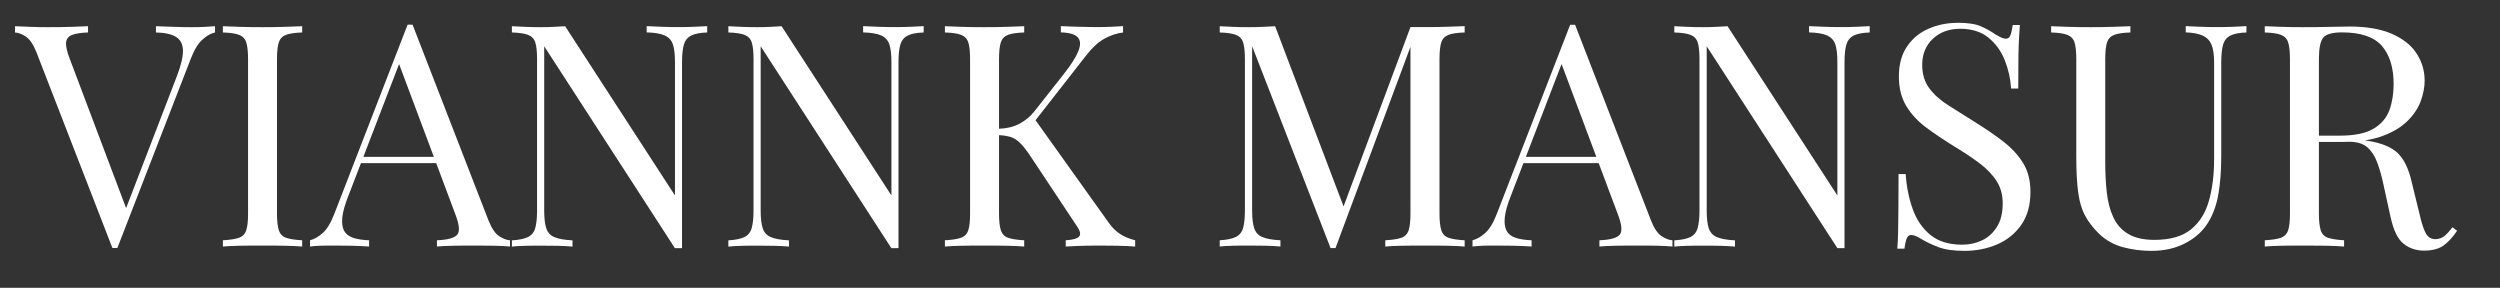
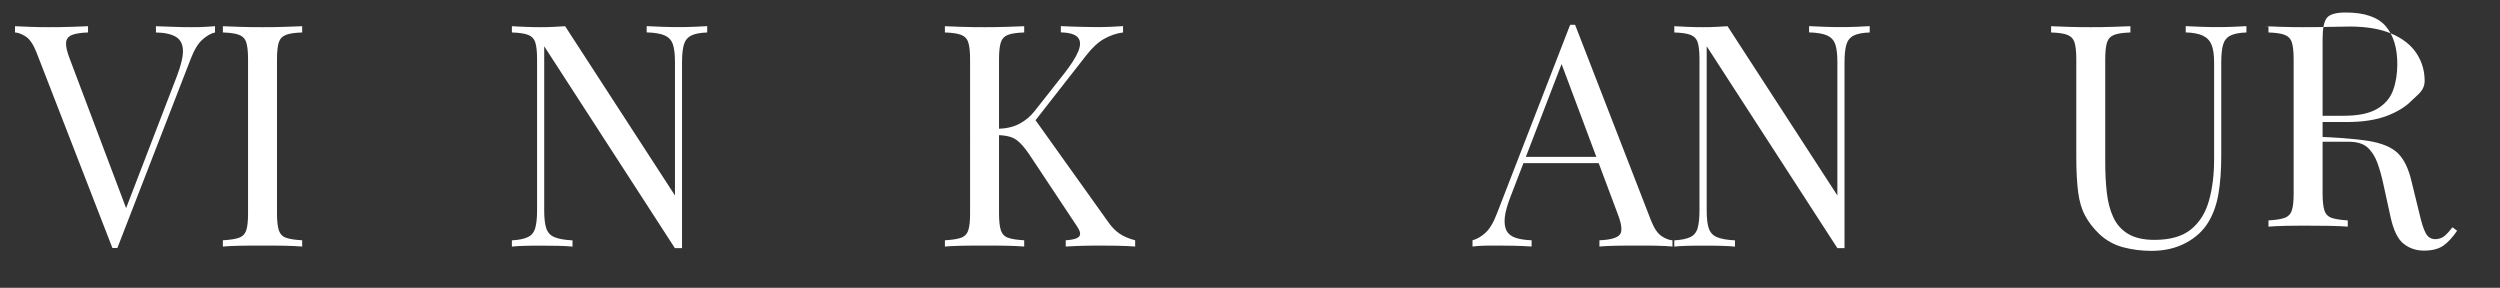
<svg xmlns="http://www.w3.org/2000/svg" id="Capa_1" version="1.1" viewBox="0 0 311.83 35.9">
  <rect x="0" y="0" width="311.83" height="35.9" fill="#333333" stroke="none" />
  <defs>
    <style>
      .st0 {
        fill: #fff;
      }
    </style>
  </defs>
  <path class="st0" d="M26.82,3.27v.78c-.49.1-1.02.4-1.57.89-.56.49-1.05,1.32-1.49,2.48l-9.12,23.51h-.62L4.55,6.53c-.39-.98-.83-1.64-1.32-1.96s-.94-.5-1.36-.52v-.78c.52.03,1.16.05,1.92.08.76.03,1.51.04,2.23.04,1.01,0,1.95-.01,2.83-.04.88-.03,1.59-.05,2.13-.08v.78c-.88.03-1.55.13-2,.31-.45.18-.7.5-.74.95-.04.45.11,1.12.45,2l7.22,19.13-.62.66,6.75-17.54c.54-1.4.8-2.49.78-3.28-.03-.79-.32-1.35-.89-1.69-.57-.34-1.4-.52-2.48-.54v-.78c.75.03,1.51.05,2.29.08.78.03,1.5.04,2.17.04s1.23-.01,1.67-.04c.44-.03.85-.05,1.24-.08Z" />
  <path class="st0" d="M37.69,3.27v.78c-.88.03-1.55.12-2,.29-.45.17-.76.48-.91.93-.15.45-.23,1.16-.23,2.11v19.25c0,.93.08,1.63.23,2.1.16.46.46.78.91.93.45.16,1.12.26,2,.31v.78c-.6-.05-1.34-.08-2.23-.1s-1.79-.02-2.7-.02c-1.01,0-1.95,0-2.83.02s-1.59.05-2.13.1v-.78c.88-.05,1.55-.15,2-.31.45-.16.76-.47.91-.93.16-.47.23-1.16.23-2.1V7.38c0-.96-.08-1.66-.23-2.11s-.46-.76-.91-.93c-.45-.17-1.12-.26-2-.29v-.78c.54.03,1.25.05,2.13.08.88.03,1.82.04,2.83.04.9,0,1.8-.01,2.7-.04.89-.03,1.64-.05,2.23-.08Z" />
-   <path class="st0" d="M51.46,3.08l9.47,24.41c.39.98.83,1.64,1.32,1.96s.94.5,1.36.52v.78c-.52-.05-1.15-.08-1.9-.1-.75-.01-1.5-.02-2.25-.02-1.01,0-1.95,0-2.83.02s-1.59.05-2.13.1v-.78c1.32-.05,2.16-.28,2.52-.68.36-.4.28-1.26-.23-2.58l-7.22-19.28.62-.51-6.75,17.54c-.41,1.03-.66,1.91-.74,2.62s0,1.27.21,1.69c.22.41.6.71,1.13.89.53.18,1.2.28,2,.31v.78c-.72-.05-1.48-.08-2.27-.1-.79-.01-1.52-.02-2.19-.02s-1.2,0-1.65.02c-.45.01-.87.05-1.26.1v-.78c.52-.13,1.05-.43,1.59-.91.54-.48,1.03-1.3,1.47-2.46L50.84,3.08h.62ZM56.19,19.57v.78h-11.56l.39-.78h11.17Z" />
  <path class="st0" d="M88.21,3.27v.78c-.88.03-1.55.16-2,.39-.45.23-.76.61-.91,1.13s-.23,1.26-.23,2.21v23.17h-.89l-16.3-25.18v20.49c0,.93.08,1.66.25,2.19.17.53.5.91,1.01,1.12.5.22,1.26.36,2.27.41v.78c-.46-.05-1.07-.08-1.82-.1-.75-.01-1.46-.02-2.13-.02s-1.3,0-1.96.02c-.66.01-1.21.05-1.65.1v-.78c.88-.05,1.55-.19,2-.41.45-.22.76-.59.91-1.12s.23-1.26.23-2.19V7.38c0-.96-.08-1.66-.23-2.11s-.46-.76-.91-.93c-.45-.17-1.12-.26-2-.29v-.78c.44.03.99.05,1.65.08.66.03,1.31.04,1.96.04.57,0,1.11-.01,1.63-.04.52-.03.98-.05,1.4-.08l13.7,21.11V7.77c0-.96-.08-1.69-.25-2.21-.17-.52-.5-.89-1.01-1.13-.5-.23-1.26-.36-2.27-.39v-.78c.47.03,1.08.05,1.84.08.76.03,1.47.04,2.11.04s1.34-.01,2-.04c.66-.03,1.2-.05,1.61-.08Z" />
-   <path class="st0" d="M115.21,3.27v.78c-.88.03-1.55.16-2,.39-.45.23-.76.61-.91,1.13s-.23,1.26-.23,2.21v23.17h-.89l-16.3-25.18v20.49c0,.93.08,1.66.25,2.19.17.53.5.91,1.01,1.12.5.22,1.26.36,2.27.41v.78c-.46-.05-1.07-.08-1.82-.1-.75-.01-1.46-.02-2.13-.02s-1.3,0-1.96.02c-.66.01-1.21.05-1.65.1v-.78c.88-.05,1.55-.19,2-.41.45-.22.76-.59.91-1.12s.23-1.26.23-2.19V7.38c0-.96-.08-1.66-.23-2.11s-.46-.76-.91-.93c-.45-.17-1.12-.26-2-.29v-.78c.44.03.99.05,1.65.08.66.03,1.31.04,1.96.04.57,0,1.11-.01,1.63-.04.52-.03.98-.05,1.4-.08l13.7,21.11V7.77c0-.96-.08-1.69-.25-2.21-.17-.52-.5-.89-1.01-1.13-.5-.23-1.26-.36-2.27-.39v-.78c.47.03,1.08.05,1.84.08.76.03,1.47.04,2.11.04s1.34-.01,2-.04c.66-.03,1.2-.05,1.61-.08Z" />
  <path class="st0" d="M127.75,3.27v.78c-.88.03-1.55.12-2,.29-.45.17-.76.48-.91.93-.15.45-.23,1.16-.23,2.11v19.25c0,.93.08,1.63.23,2.1.16.46.46.78.91.93.45.16,1.12.26,2,.31v.78c-.6-.05-1.34-.08-2.23-.1s-1.79-.02-2.7-.02c-1.01,0-1.95,0-2.83.02s-1.59.05-2.13.1v-.78c.88-.05,1.55-.15,2-.31.45-.16.76-.47.91-.93.16-.47.23-1.16.23-2.1V7.38c0-.96-.08-1.66-.23-2.11s-.46-.76-.91-.93c-.45-.17-1.12-.26-2-.29v-.78c.54.03,1.25.05,2.13.08.88.03,1.82.04,2.83.04.9,0,1.8-.01,2.7-.04.89-.03,1.64-.05,2.23-.08ZM140.08,3.27v.78c-.8.1-1.58.36-2.33.78-.75.41-1.5,1.1-2.25,2.06l-7.49,9.58.85-1.9,9.31,13.04c.44.65.92,1.15,1.44,1.51.52.36,1.18.65,1.98.85v.78c-.62-.05-1.39-.08-2.31-.1-.92-.01-1.7-.02-2.35-.02-.44,0-.98,0-1.61.02-.63.01-1.43.05-2.39.1v-.78c.88-.05,1.44-.21,1.67-.47.23-.26.14-.68-.27-1.28l-5.67-8.54c-.52-.8-.98-1.4-1.38-1.8s-.81-.67-1.24-.8c-.43-.13-.96-.21-1.61-.23v-.78c1.09-.03,2-.24,2.74-.64.74-.4,1.35-.91,1.84-1.53l3.73-4.73c.85-1.09,1.44-2,1.75-2.76.31-.75.3-1.33-.04-1.73-.34-.4-1.05-.61-2.13-.64v-.78c.49.03,1,.05,1.51.06.52.01,1.03.03,1.53.04.5.01.98.02,1.42.02.67,0,1.29-.01,1.86-.04.57-.03,1.05-.05,1.44-.08Z" />
-   <path class="st0" d="M182.69,3.27v.78c-.88.03-1.55.12-2,.29-.45.17-.76.48-.91.93s-.23,1.16-.23,2.11v19.25c0,.93.08,1.63.23,2.1.15.46.46.78.91.93.45.16,1.12.26,2,.31v.78c-.59-.05-1.34-.08-2.23-.1s-1.79-.02-2.7-.02c-1.01,0-1.95,0-2.83.02-.88.01-1.59.05-2.14.1v-.78c.88-.05,1.55-.15,2-.31.45-.16.76-.47.91-.93.15-.47.23-1.16.23-2.1V5.29l.16.12-9.51,25.53h-.62l-9.78-25.18v20.49c0,.93.08,1.66.25,2.19s.51.91,1.01,1.12c.5.22,1.26.36,2.27.41v.78c-.46-.05-1.07-.08-1.83-.1-.75-.01-1.46-.02-2.13-.02s-1.3,0-1.96.02c-.66.01-1.21.05-1.65.1v-.78c.88-.05,1.55-.19,2-.41.45-.22.76-.59.91-1.12s.23-1.26.23-2.19V7.38c0-.96-.08-1.66-.23-2.11s-.46-.76-.91-.93c-.45-.17-1.12-.26-2-.29v-.78c.44.03.99.05,1.65.08.66.03,1.31.04,1.96.04.57,0,1.16-.01,1.77-.04.61-.03,1.12-.05,1.53-.08l8.81,23.2-.66.31,8.73-23.4h1.83c.91,0,1.8-.01,2.7-.04.89-.03,1.64-.05,2.23-.08Z" />
  <path class="st0" d="M196.46,3.08l9.47,24.41c.39.98.83,1.64,1.32,1.96s.94.5,1.36.52v.78c-.52-.05-1.15-.08-1.9-.1s-1.5-.02-2.25-.02c-1.01,0-1.95,0-2.83.02-.88.01-1.59.05-2.13.1v-.78c1.32-.05,2.16-.28,2.52-.68.36-.4.28-1.26-.23-2.58l-7.22-19.28.62-.51-6.75,17.54c-.41,1.03-.66,1.91-.74,2.62s0,1.27.21,1.69c.22.41.59.71,1.13.89.53.18,1.2.28,2,.31v.78c-.72-.05-1.48-.08-2.27-.1-.79-.01-1.52-.02-2.19-.02s-1.2,0-1.65.02-.87.05-1.26.1v-.78c.52-.13,1.05-.43,1.59-.91.54-.48,1.03-1.3,1.47-2.46l9.12-23.51h.62ZM201.2,19.57v.78h-11.56l.39-.78h11.18Z" />
  <path class="st0" d="M233.21,3.27v.78c-.88.03-1.55.16-2,.39-.45.23-.76.61-.91,1.13s-.23,1.26-.23,2.21v23.17h-.89l-16.3-25.18v20.49c0,.93.08,1.66.25,2.19s.51.91,1.01,1.12c.51.22,1.26.36,2.27.41v.78c-.47-.05-1.08-.08-1.83-.1s-1.46-.02-2.13-.02-1.3,0-1.96.02c-.66.01-1.21.05-1.65.1v-.78c.88-.05,1.55-.19,2-.41.45-.22.76-.59.91-1.12s.23-1.26.23-2.19V7.38c0-.96-.08-1.66-.23-2.11s-.46-.76-.91-.93c-.45-.17-1.12-.26-2-.29v-.78c.44.03.99.05,1.65.08.66.03,1.31.04,1.96.04.57,0,1.11-.01,1.63-.04.52-.03.98-.05,1.4-.08l13.7,21.11V7.77c0-.96-.08-1.69-.25-2.21s-.51-.89-1.01-1.13c-.51-.23-1.26-.36-2.27-.39v-.78c.47.03,1.08.05,1.84.08.76.03,1.47.04,2.11.04s1.34-.01,2-.04c.66-.03,1.2-.05,1.61-.08Z" />
-   <path class="st0" d="M244.15,2.84c1.29,0,2.28.15,2.95.45s1.27.63,1.78.99c.31.18.56.32.76.41s.38.14.56.14c.26,0,.45-.14.56-.43.12-.28.21-.71.29-1.28h.89c-.03.44-.06.96-.1,1.57-.04.61-.06,1.41-.08,2.41-.01,1-.02,2.31-.02,3.94h-.89c-.08-1.24-.35-2.43-.81-3.57-.46-1.14-1.15-2.07-2.04-2.79-.89-.72-2.06-1.09-3.51-1.09-1.37,0-2.5.41-3.39,1.24-.89.83-1.34,1.92-1.34,3.26,0,1.16.3,2.14.89,2.93.59.79,1.39,1.5,2.39,2.13.99.63,2.08,1.31,3.24,2.04,1.34.83,2.54,1.65,3.59,2.46,1.05.81,1.88,1.71,2.48,2.7.61.98.91,2.17.91,3.57,0,1.66-.38,3.03-1.13,4.11s-1.75,1.9-2.99,2.44c-1.24.54-2.61.82-4.11.82-1.37,0-2.46-.16-3.26-.47-.8-.31-1.49-.63-2.06-.97-.57-.36-1.01-.54-1.32-.54-.26,0-.45.14-.56.43-.12.28-.21.71-.29,1.28h-.89c.05-.54.08-1.18.1-1.92.01-.74.02-1.7.04-2.89.01-1.19.02-2.69.02-4.5h.89c.1,1.55.39,3,.87,4.35.48,1.35,1.22,2.43,2.21,3.24,1,.82,2.32,1.22,3.98,1.22.85,0,1.66-.17,2.42-.52.76-.35,1.39-.9,1.88-1.67.49-.76.74-1.75.74-2.97,0-1.06-.25-1.98-.76-2.77-.5-.79-1.21-1.53-2.11-2.21-.91-.69-1.97-1.39-3.18-2.12-1.21-.75-2.35-1.51-3.41-2.29s-1.91-1.67-2.54-2.7-.95-2.26-.95-3.71c0-1.53.34-2.79,1.03-3.78.68-1,1.58-1.73,2.7-2.21,1.11-.48,2.3-.72,3.57-.72Z" />
  <path class="st0" d="M280.2,3.27v.78c-.88.03-1.55.16-2,.39-.45.23-.76.61-.91,1.13s-.23,1.26-.23,2.21v11.68c0,1.81-.12,3.39-.35,4.73s-.65,2.51-1.24,3.49c-.65,1.09-1.59,1.96-2.83,2.62-1.24.66-2.66.99-4.27.99-1.24,0-2.42-.15-3.55-.45s-2.12-.85-2.97-1.65c-.75-.72-1.34-1.49-1.77-2.29-.43-.8-.72-1.78-.87-2.95-.15-1.16-.23-2.62-.23-4.38V7.38c0-.96-.08-1.66-.23-2.11s-.46-.76-.91-.93c-.45-.17-1.12-.26-2-.29v-.78c.54.03,1.26.05,2.13.08.88.03,1.82.04,2.83.04.91,0,1.81-.01,2.7-.04.89-.03,1.64-.05,2.23-.08v.78c-.88.03-1.55.12-2,.29-.45.17-.76.48-.91.93s-.23,1.16-.23,2.11v12.84c0,1.32.06,2.57.19,3.74.13,1.18.39,2.21.8,3.1.4.89,1.01,1.59,1.84,2.1.83.5,1.93.76,3.3.76,1.96,0,3.48-.43,4.56-1.3,1.07-.87,1.82-2.06,2.25-3.59.43-1.53.64-3.25.64-5.16V7.77c0-.96-.11-1.69-.33-2.21-.22-.52-.59-.89-1.11-1.13-.52-.23-1.22-.36-2.1-.39v-.78c.47.03,1.08.05,1.84.08.76.03,1.47.04,2.12.04s1.34-.01,2-.04c.66-.03,1.2-.05,1.61-.08Z" />
-   <path class="st0" d="M282.49,3.27c.54.03,1.26.05,2.13.08.88.03,1.75.04,2.6.04,1.22,0,2.38-.01,3.49-.04,1.11-.03,1.9-.04,2.37-.04,2.1,0,3.84.3,5.22.89,1.38.6,2.42,1.4,3.1,2.43s1.03,2.17,1.03,3.43c0,.78-.15,1.6-.46,2.48s-.85,1.71-1.61,2.48c-.76.78-1.8,1.42-3.12,1.92s-2.99.76-5,.76h-3.73v-.78h3.34c1.84,0,3.24-.29,4.21-.87s1.63-1.36,1.98-2.33c.35-.97.52-2.05.52-3.24,0-2.04-.49-3.63-1.46-4.75-.97-1.12-2.63-1.69-4.99-1.69-1.19,0-1.97.22-2.33.66-.36.44-.54,1.33-.54,2.68v19.25c0,.93.08,1.63.23,2.1.15.46.46.78.91.93s1.12.26,2,.31v.78c-.59-.05-1.34-.08-2.23-.1-.89-.01-1.79-.02-2.7-.02-1.01,0-1.95,0-2.83.02s-1.59.05-2.13.1v-.78c.88-.05,1.55-.15,2-.31s.76-.47.91-.93c.16-.47.23-1.16.23-2.1V7.38c0-.96-.08-1.66-.23-2.11s-.46-.76-.91-.93c-.45-.17-1.12-.26-2-.29v-.78ZM288.66,17.04c1.4.05,2.49.11,3.3.17s1.46.12,1.96.17c.51.05.99.12,1.46.19,1.73.28,2.98.81,3.74,1.57.76.76,1.33,1.95,1.69,3.55l.97,3.96c.26,1.14.52,1.96.8,2.46s.69.74,1.26.72c.44-.03.81-.17,1.11-.43s.61-.61.95-1.05l.58.43c-.54.8-1.11,1.42-1.69,1.84s-1.4.64-2.46.64c-.96,0-1.8-.29-2.52-.85-.72-.57-1.27-1.68-1.63-3.34l-.85-3.88c-.23-1.11-.5-2.08-.8-2.89-.3-.81-.71-1.45-1.24-1.92s-1.31-.7-2.35-.7h-4.19l-.08-.66Z" />
+   <path class="st0" d="M282.49,3.27c.54.03,1.26.05,2.13.08.88.03,1.75.04,2.6.04,1.22,0,2.38-.01,3.49-.04,1.11-.03,1.9-.04,2.37-.04,2.1,0,3.84.3,5.22.89,1.38.6,2.42,1.4,3.1,2.43s1.03,2.17,1.03,3.43s-.85,1.71-1.61,2.48c-.76.78-1.8,1.42-3.12,1.92s-2.99.76-5,.76h-3.73v-.78h3.34c1.84,0,3.24-.29,4.21-.87s1.63-1.36,1.98-2.33c.35-.97.52-2.05.52-3.24,0-2.04-.49-3.63-1.46-4.75-.97-1.12-2.63-1.69-4.99-1.69-1.19,0-1.97.22-2.33.66-.36.44-.54,1.33-.54,2.68v19.25c0,.93.08,1.63.23,2.1.15.46.46.78.91.93s1.12.26,2,.31v.78c-.59-.05-1.34-.08-2.23-.1-.89-.01-1.79-.02-2.7-.02-1.01,0-1.95,0-2.83.02s-1.59.05-2.13.1v-.78c.88-.05,1.55-.15,2-.31s.76-.47.91-.93c.16-.47.23-1.16.23-2.1V7.38c0-.96-.08-1.66-.23-2.11s-.46-.76-.91-.93c-.45-.17-1.12-.26-2-.29v-.78ZM288.66,17.04c1.4.05,2.49.11,3.3.17s1.46.12,1.96.17c.51.05.99.12,1.46.19,1.73.28,2.98.81,3.74,1.57.76.76,1.33,1.95,1.69,3.55l.97,3.96c.26,1.14.52,1.96.8,2.46s.69.74,1.26.72c.44-.03.81-.17,1.11-.43s.61-.61.95-1.05l.58.43c-.54.8-1.11,1.42-1.69,1.84s-1.4.64-2.46.64c-.96,0-1.8-.29-2.52-.85-.72-.57-1.27-1.68-1.63-3.34l-.85-3.88c-.23-1.11-.5-2.08-.8-2.89-.3-.81-.71-1.45-1.24-1.92s-1.31-.7-2.35-.7h-4.19l-.08-.66Z" />
</svg>